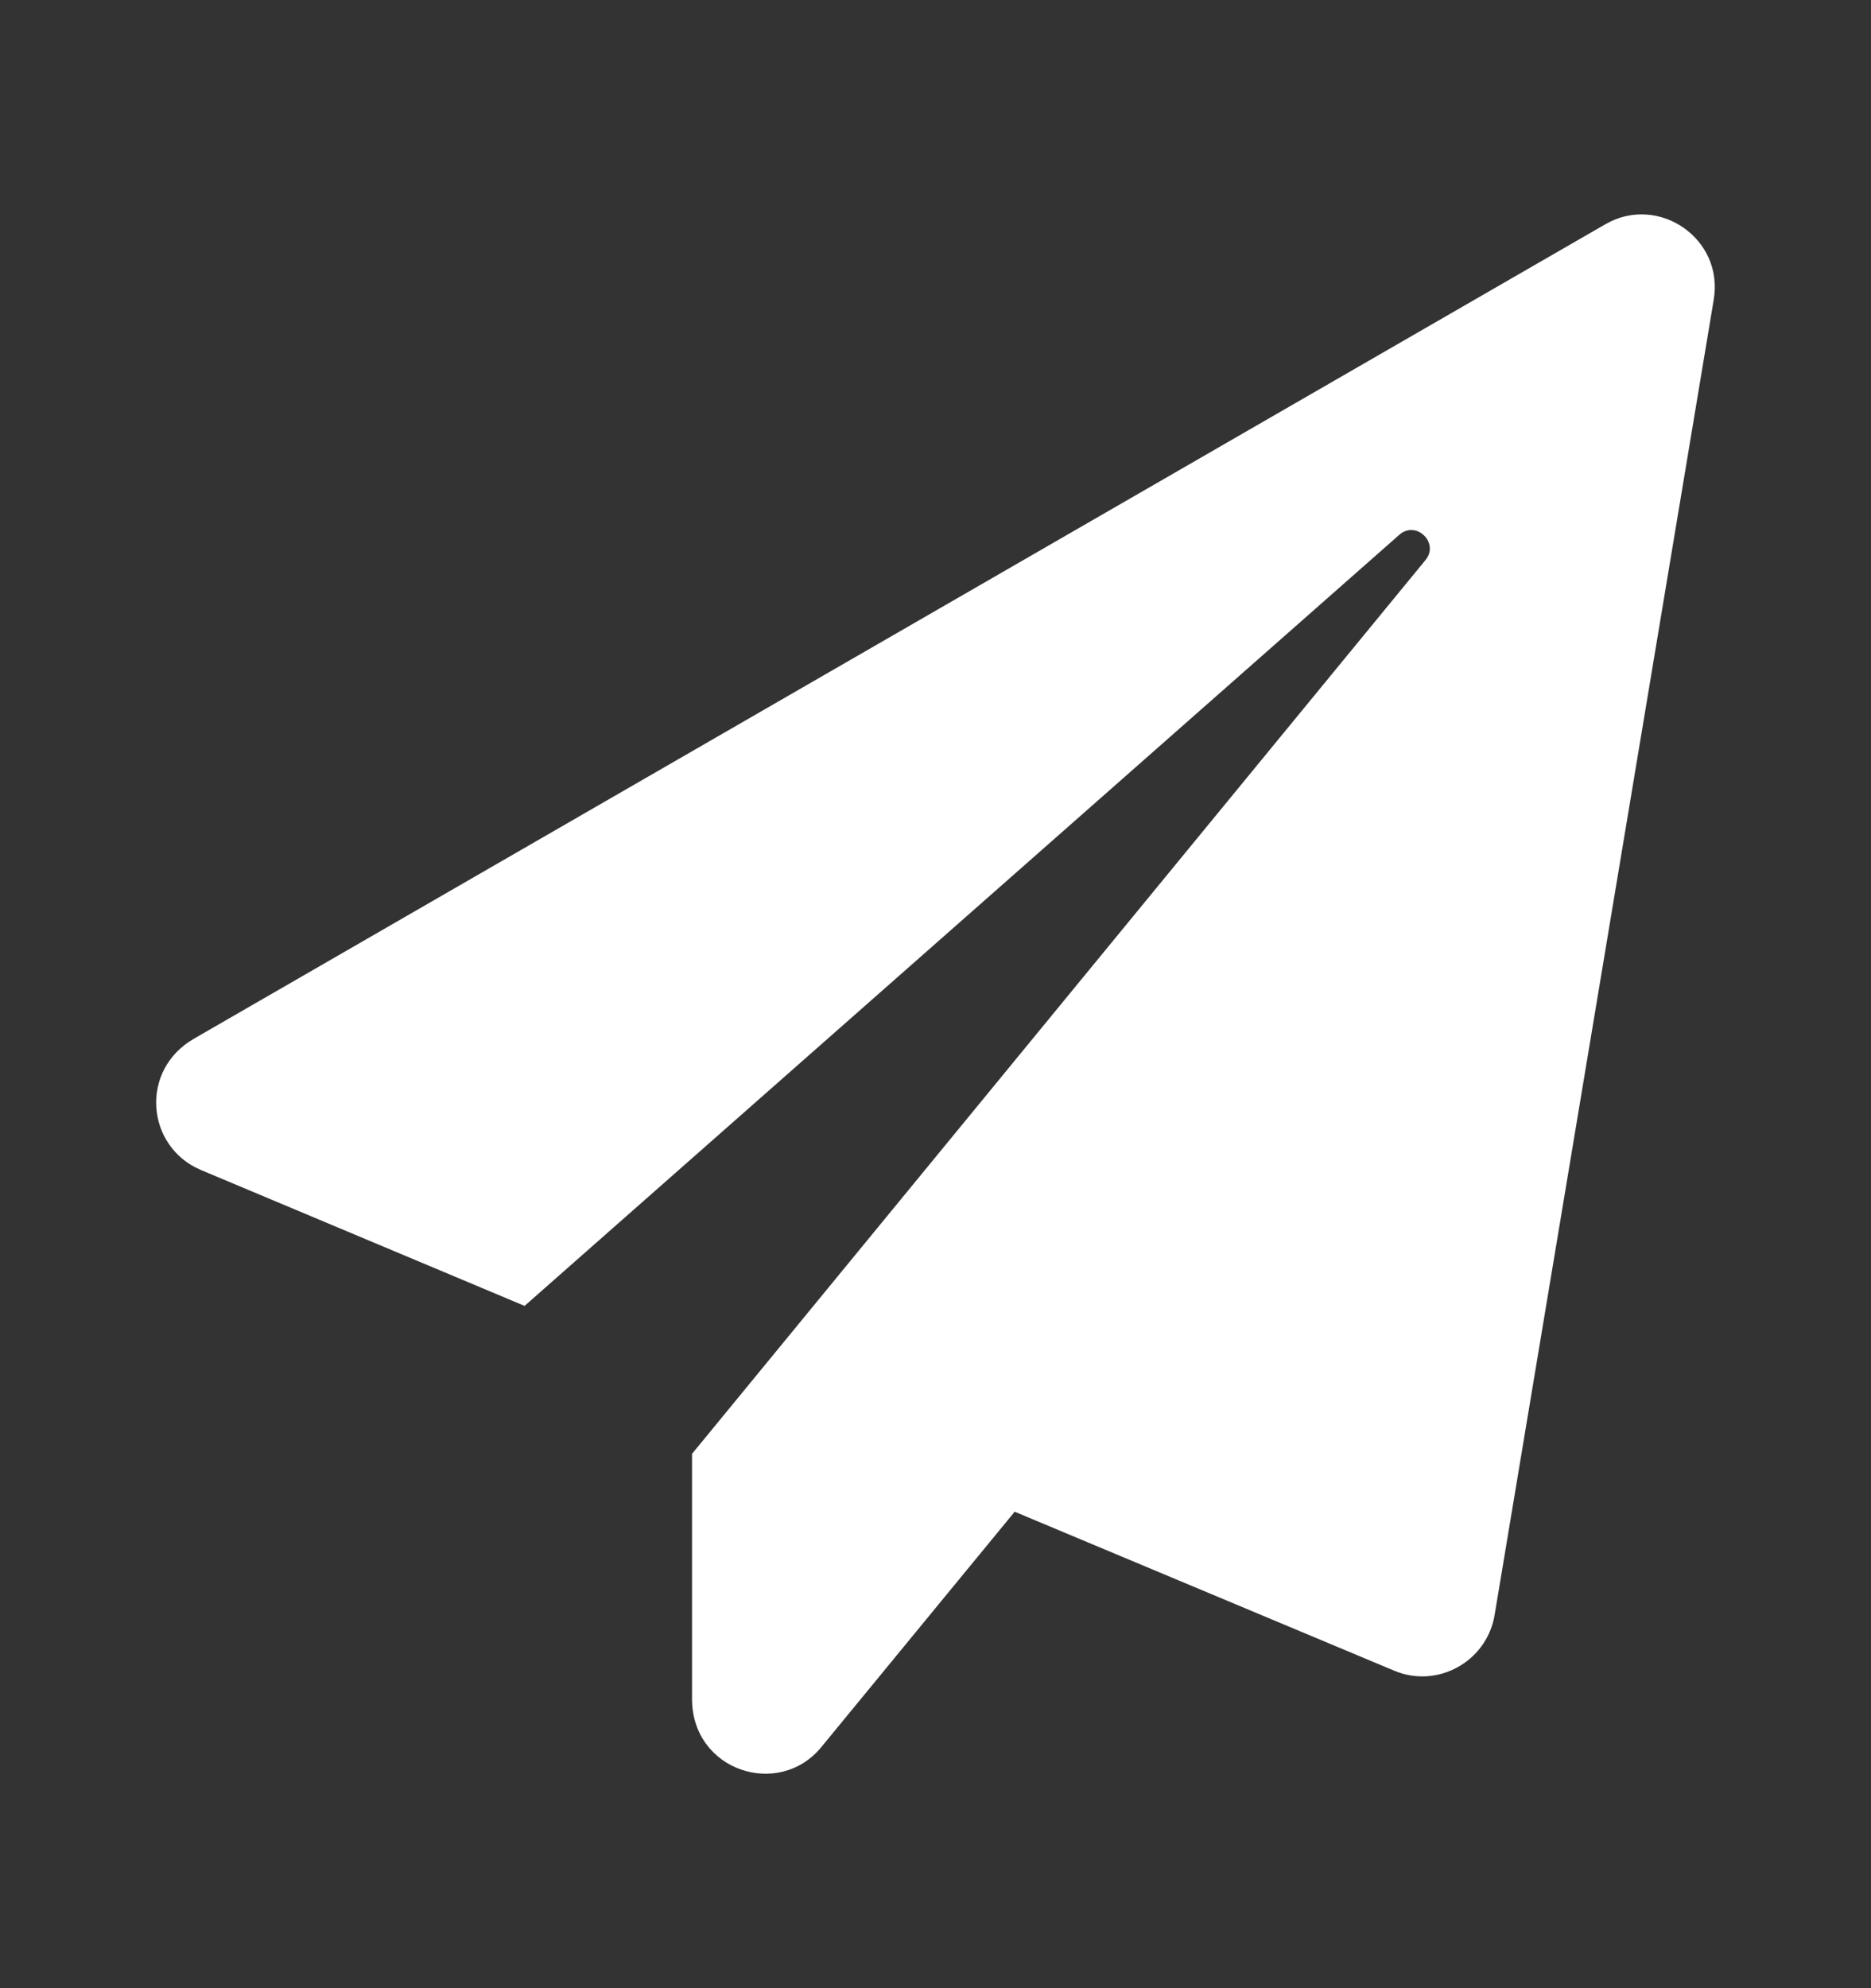
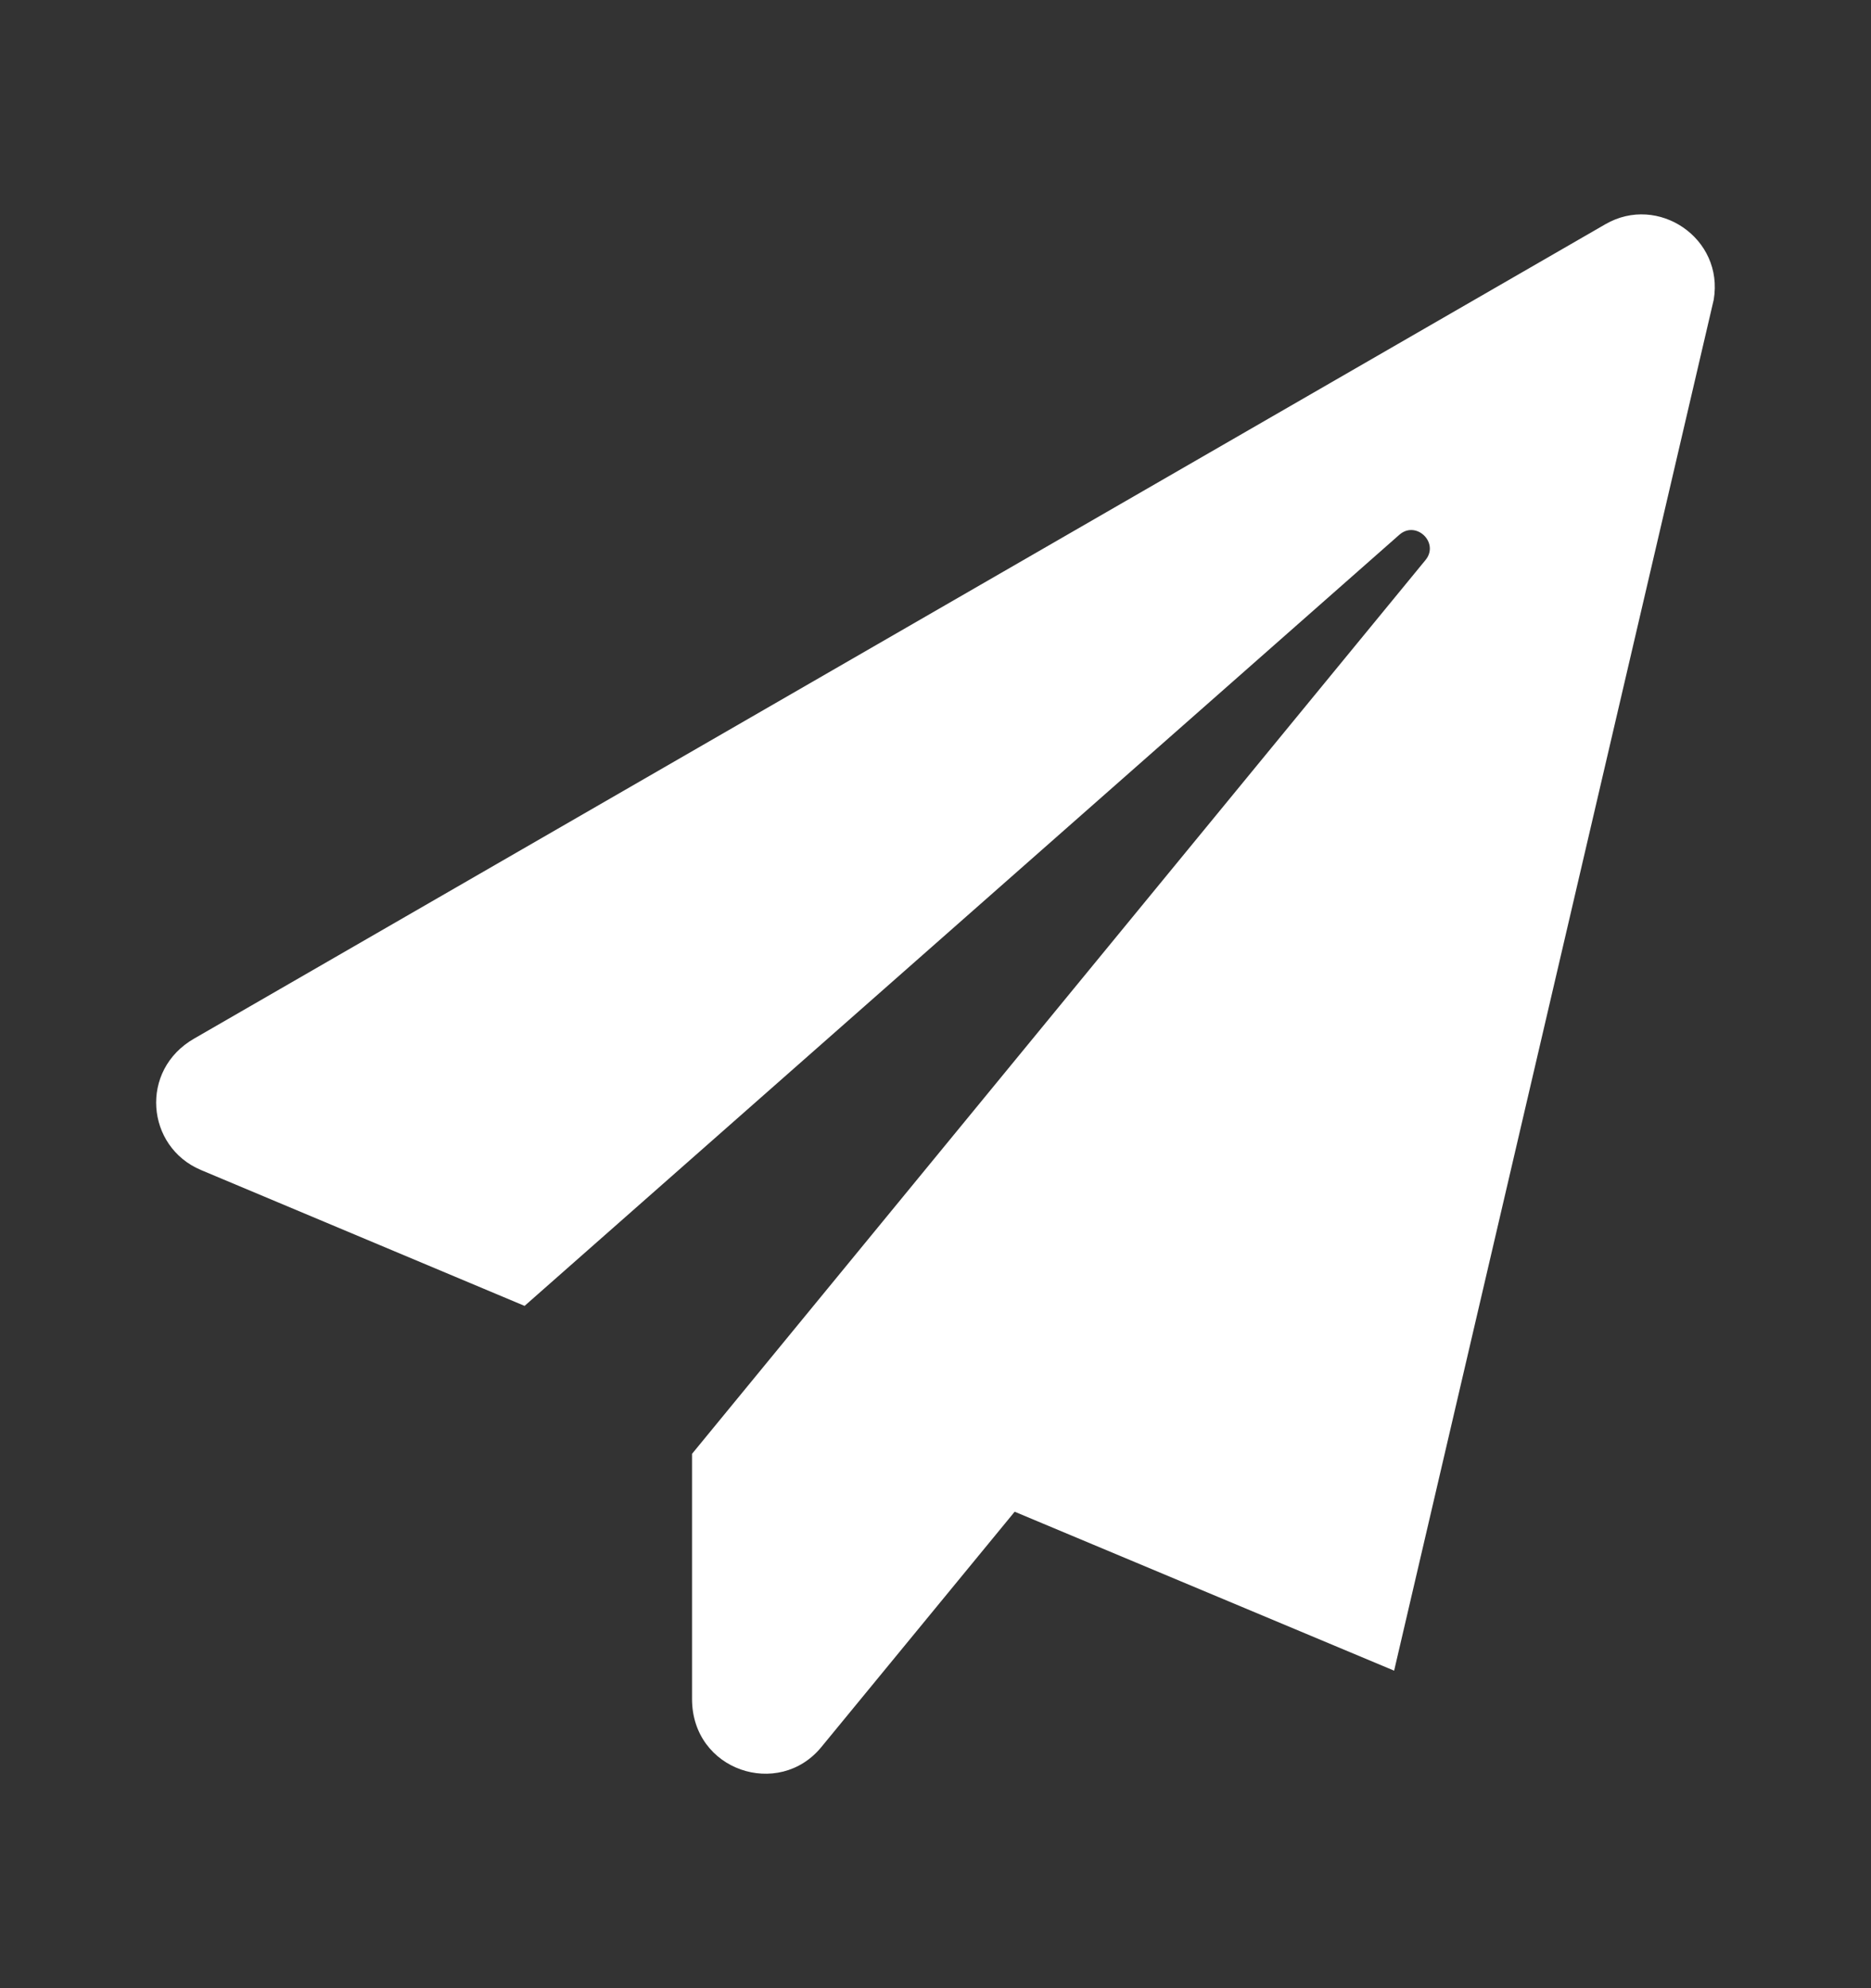
<svg xmlns="http://www.w3.org/2000/svg" width="16" height="17" viewBox="0 0 16 17" fill="none">
  <rect x="0" y="0" width="16" height="17" fill="#333333" stroke="none" />
-   <path d="M13.729 1.917L1.661 8.88C1.189 9.15 1.249 9.806 1.718 10.004L4.486 11.166L11.966 4.573C12.109 4.446 12.312 4.641 12.19 4.789L5.918 12.431V14.527C5.918 15.141 6.66 15.383 7.024 14.938L8.677 12.926L11.922 14.285C12.291 14.441 12.713 14.209 12.781 13.811L14.655 2.563C14.744 2.037 14.179 1.657 13.729 1.917Z" fill="white" />
+   <path d="M13.729 1.917L1.661 8.88C1.189 9.15 1.249 9.806 1.718 10.004L4.486 11.166L11.966 4.573C12.109 4.446 12.312 4.641 12.19 4.789L5.918 12.431V14.527C5.918 15.141 6.66 15.383 7.024 14.938L8.677 12.926L11.922 14.285L14.655 2.563C14.744 2.037 14.179 1.657 13.729 1.917Z" fill="white" />
</svg>